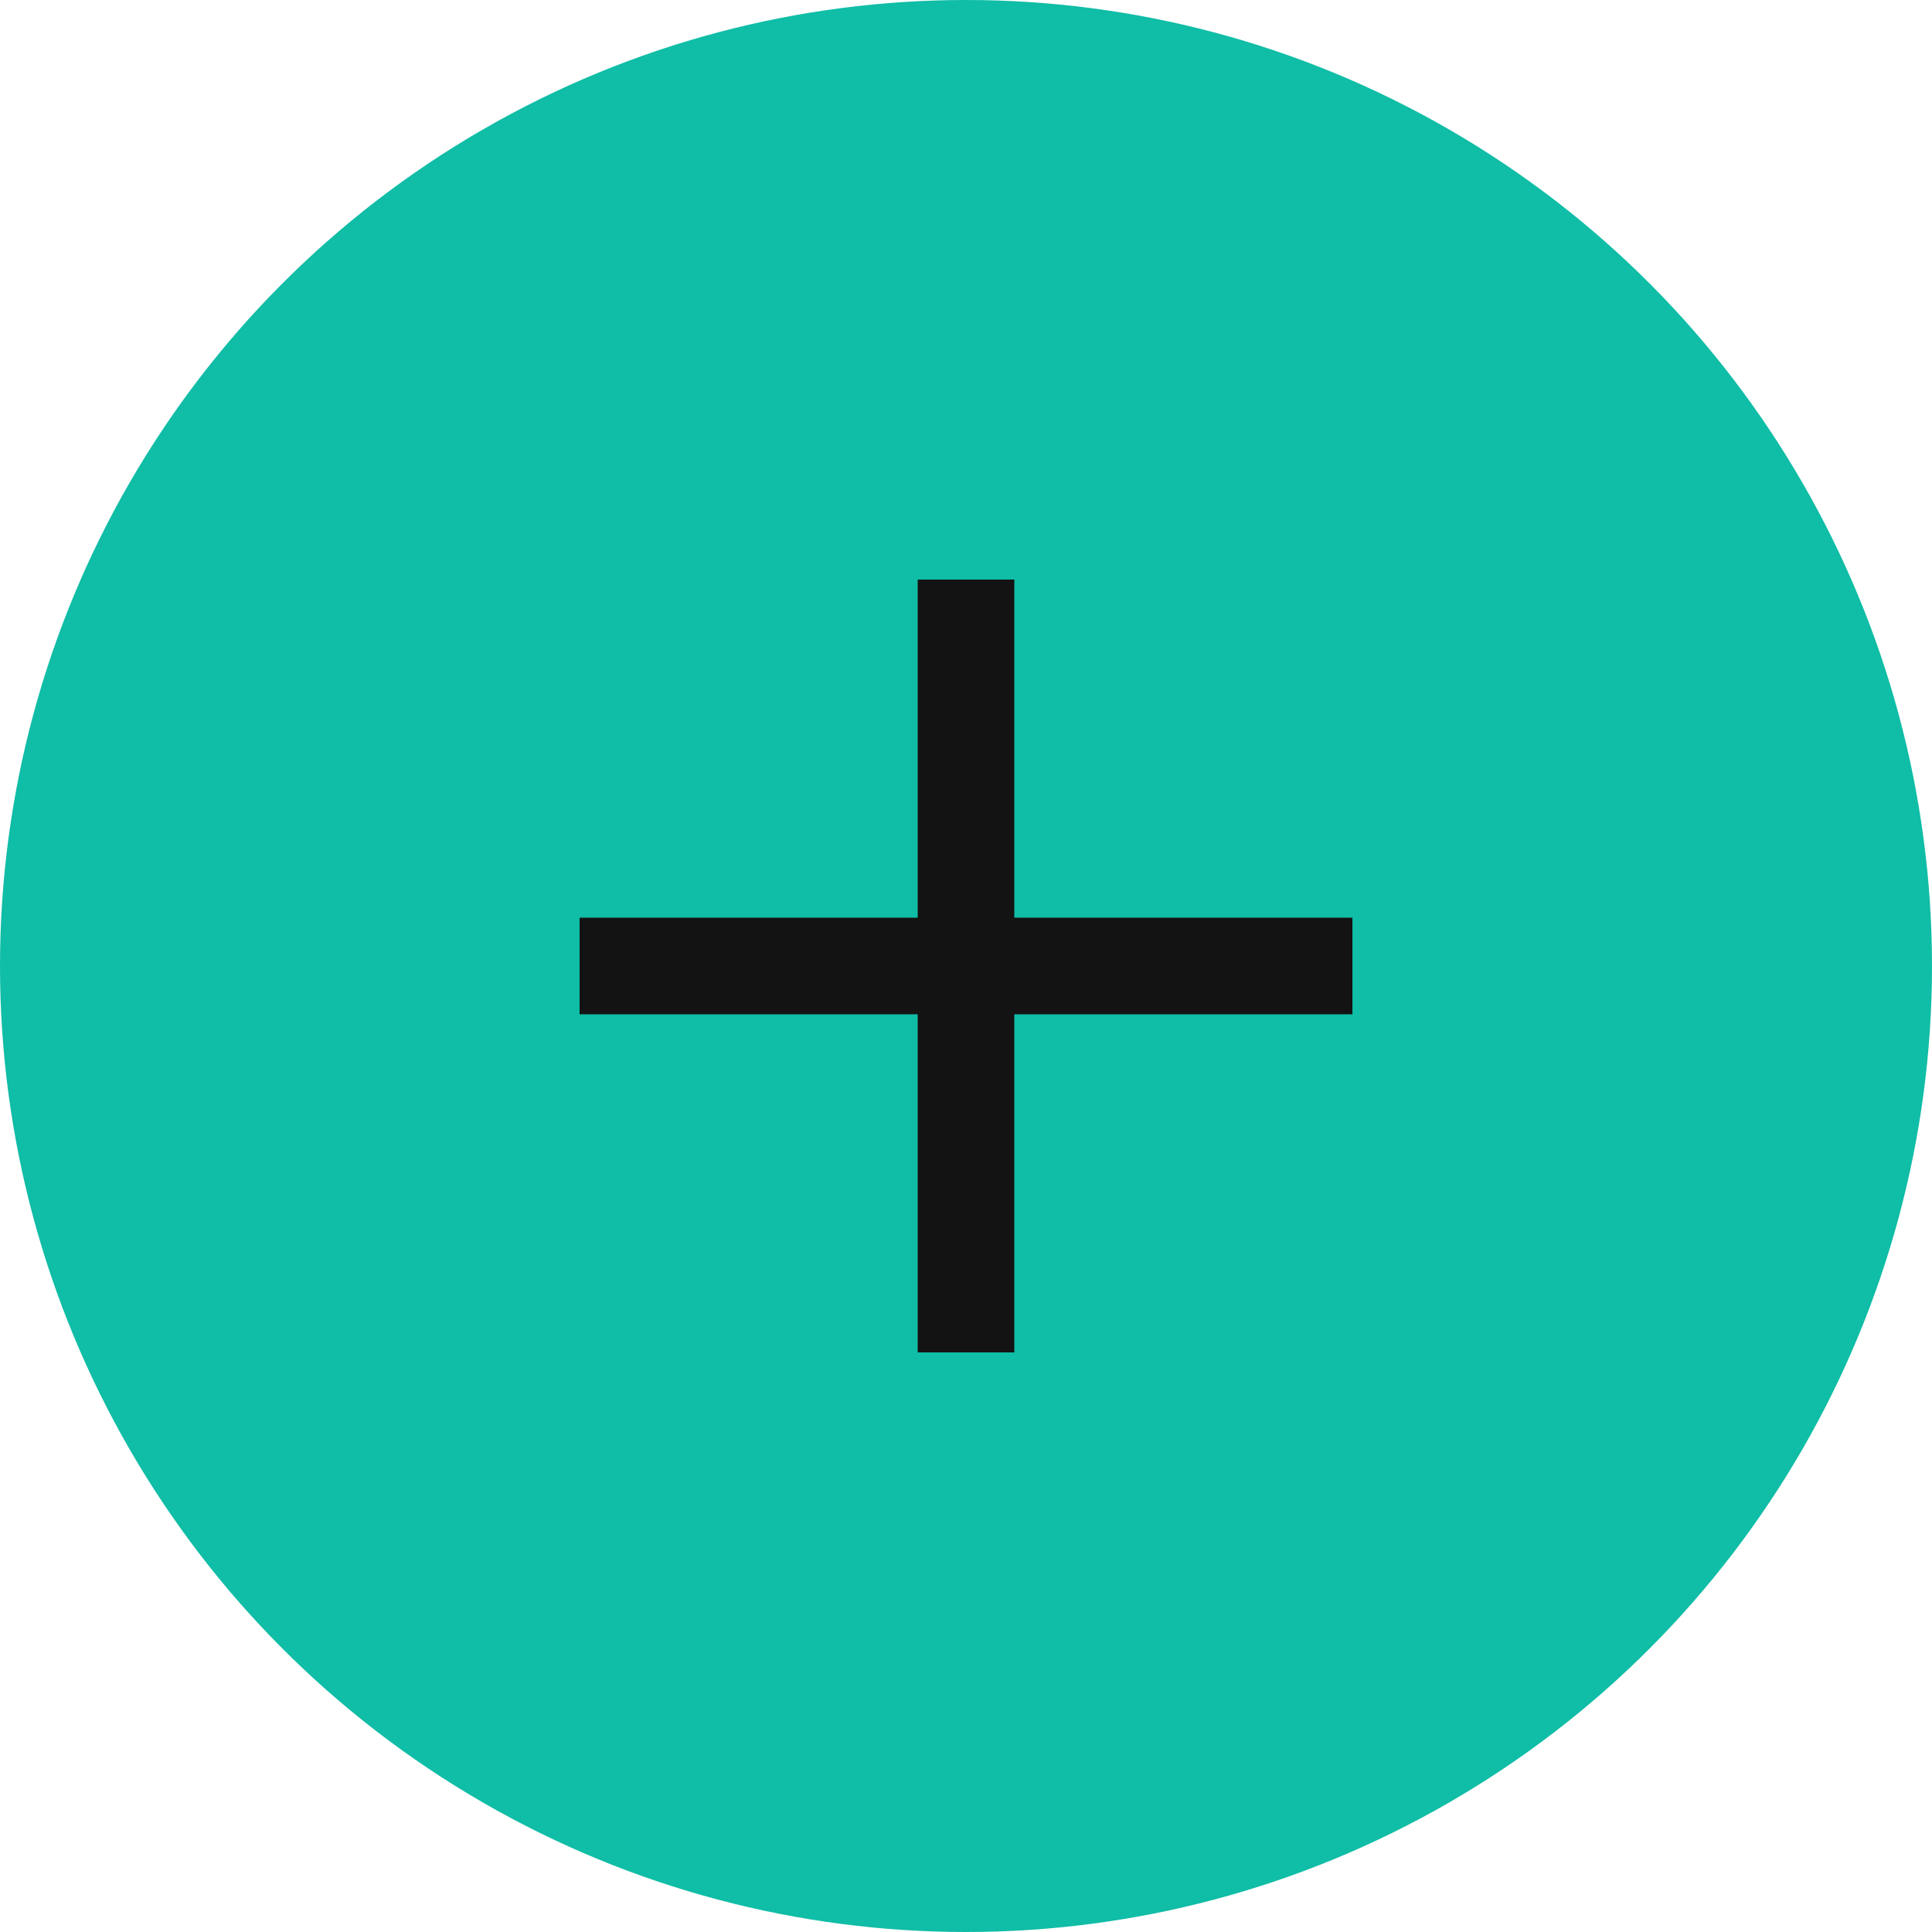
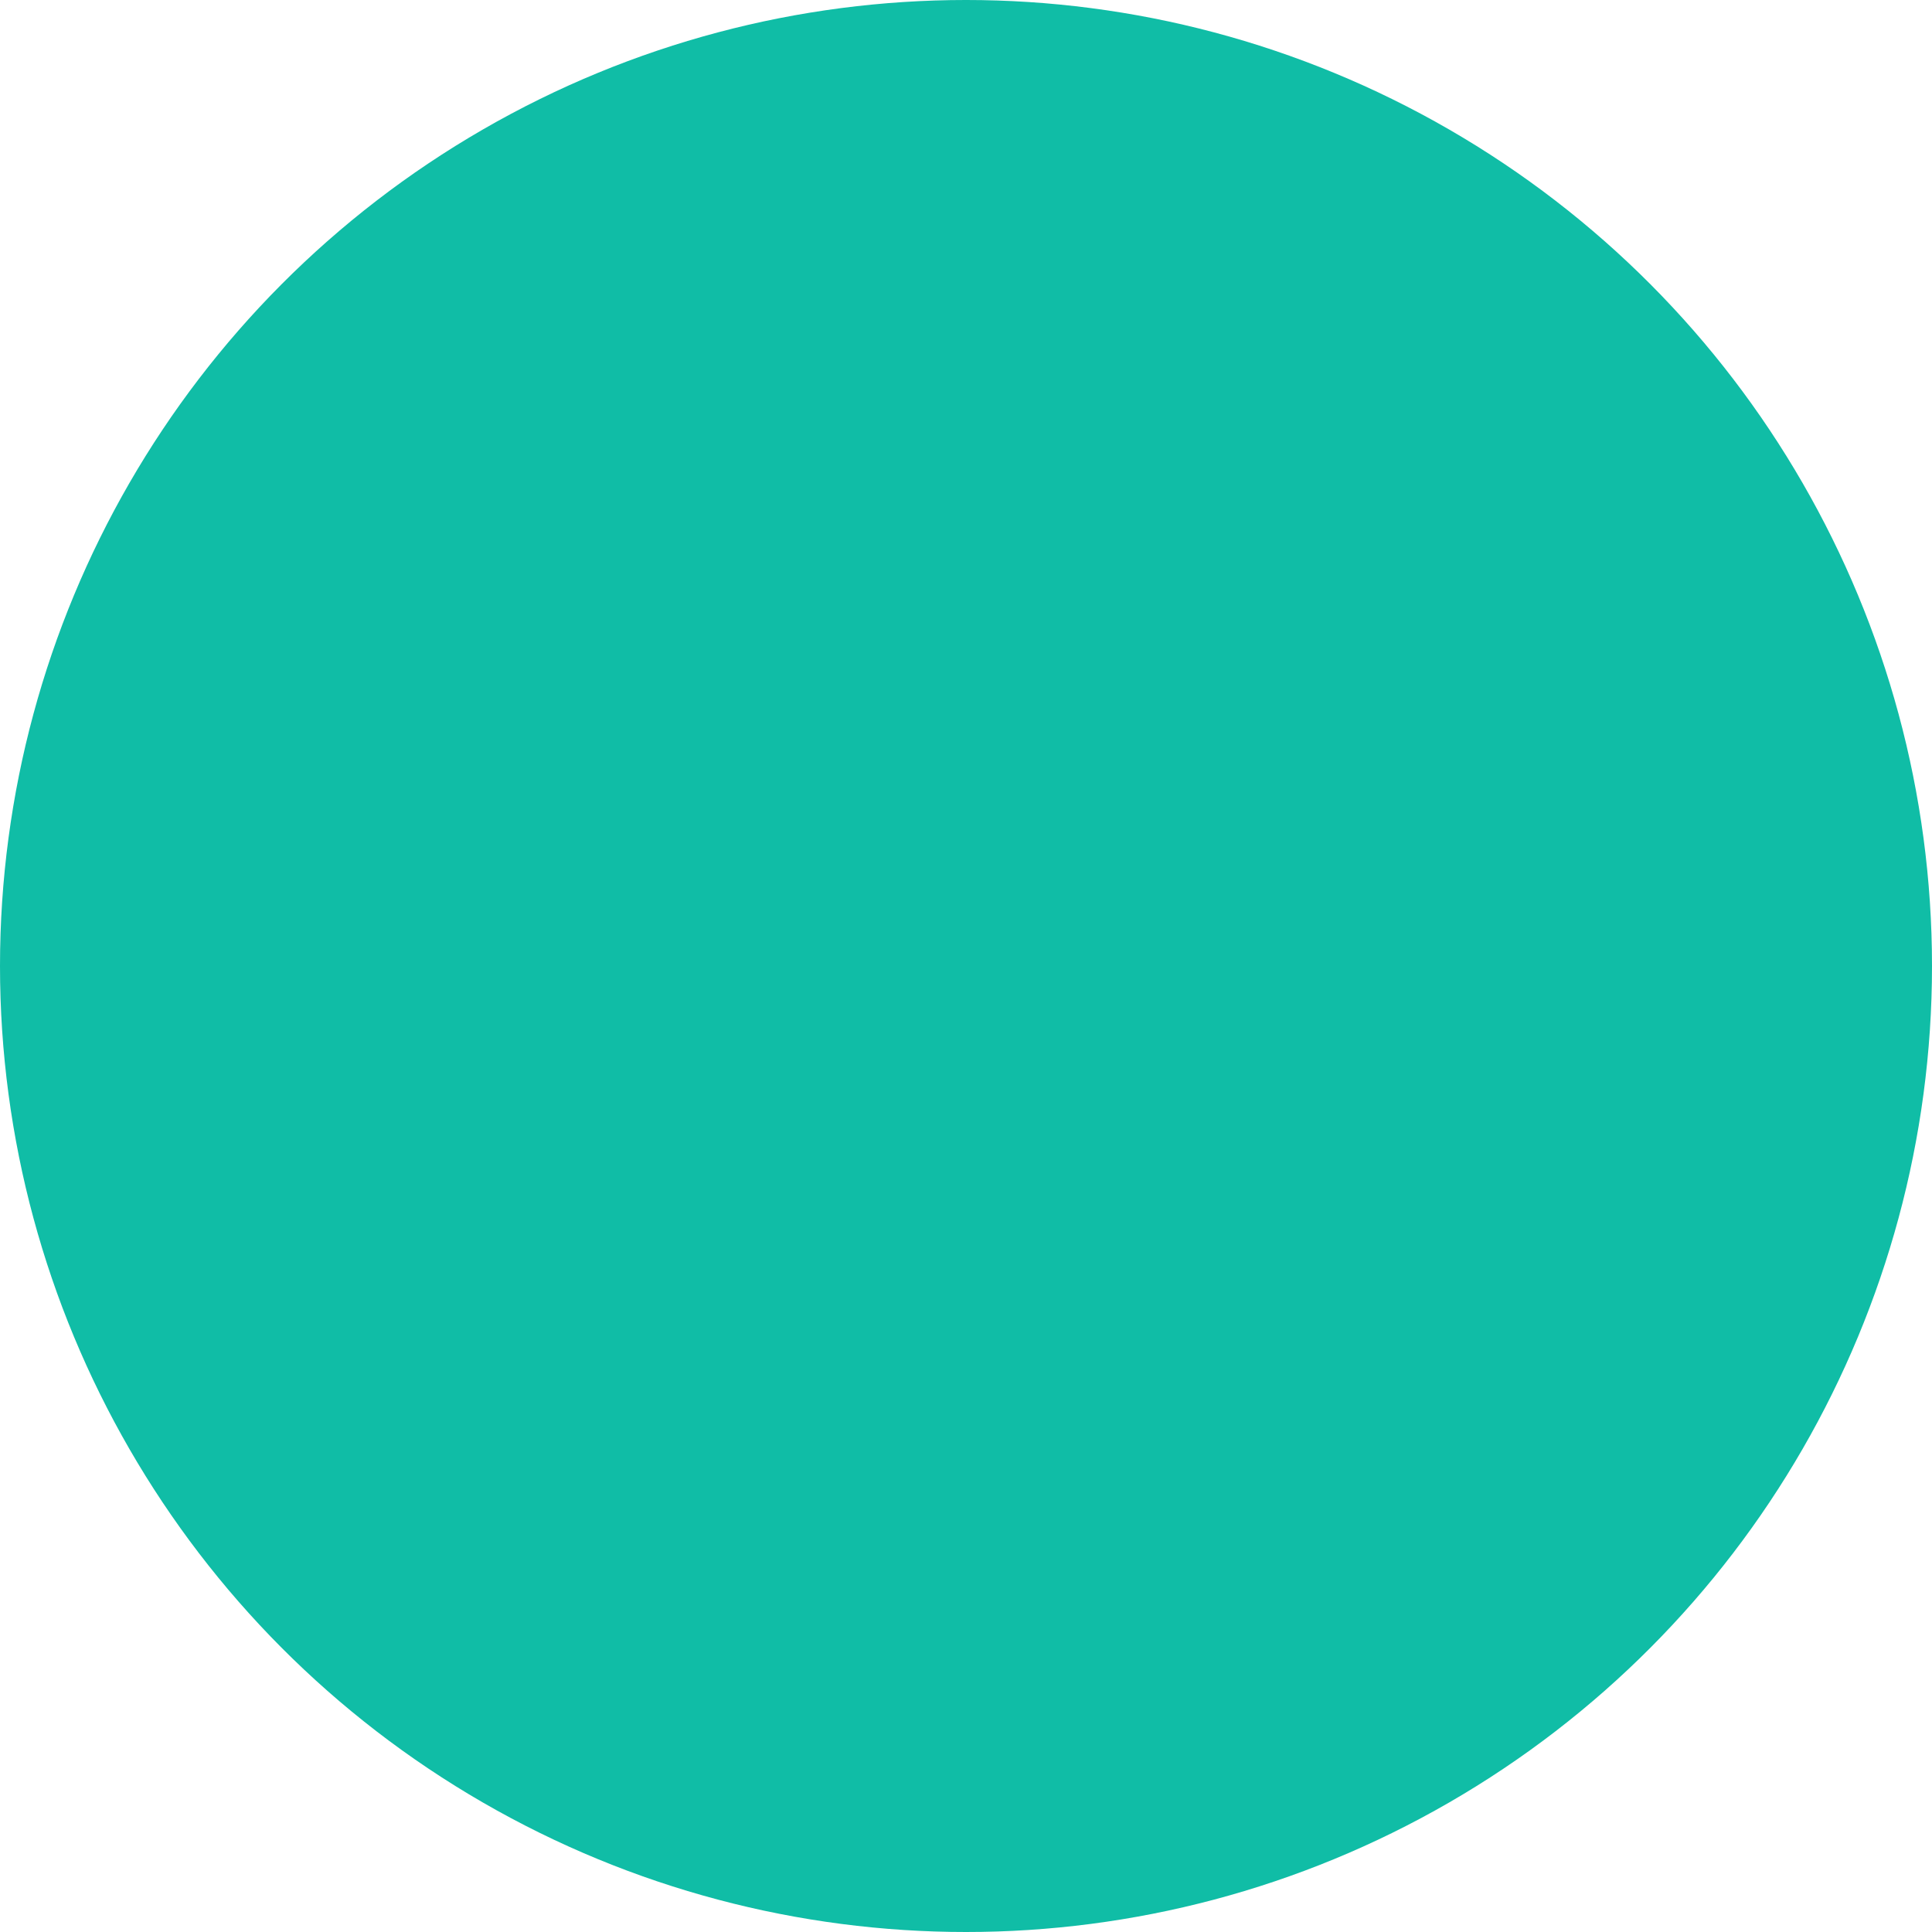
<svg xmlns="http://www.w3.org/2000/svg" version="1.1" id="Layer_1" x="0px" y="0px" width="40px" height="40px" viewBox="0 0 40 40" style="enable-background:new 0 0 40 40;" xml:space="preserve">
  <style type="text/css">
	.st0{fill:#10BDA6;}
	.st1{fill:#131313;}
</style>
  <g>
    <circle id="Ellipse_226" class="st0" cx="20" cy="20" r="20" />
-     <path id="_" class="st1" d="M19,28v-7h-7v-2h7v-7h2v7h7v2h-7v7H19z" />
  </g>
</svg>